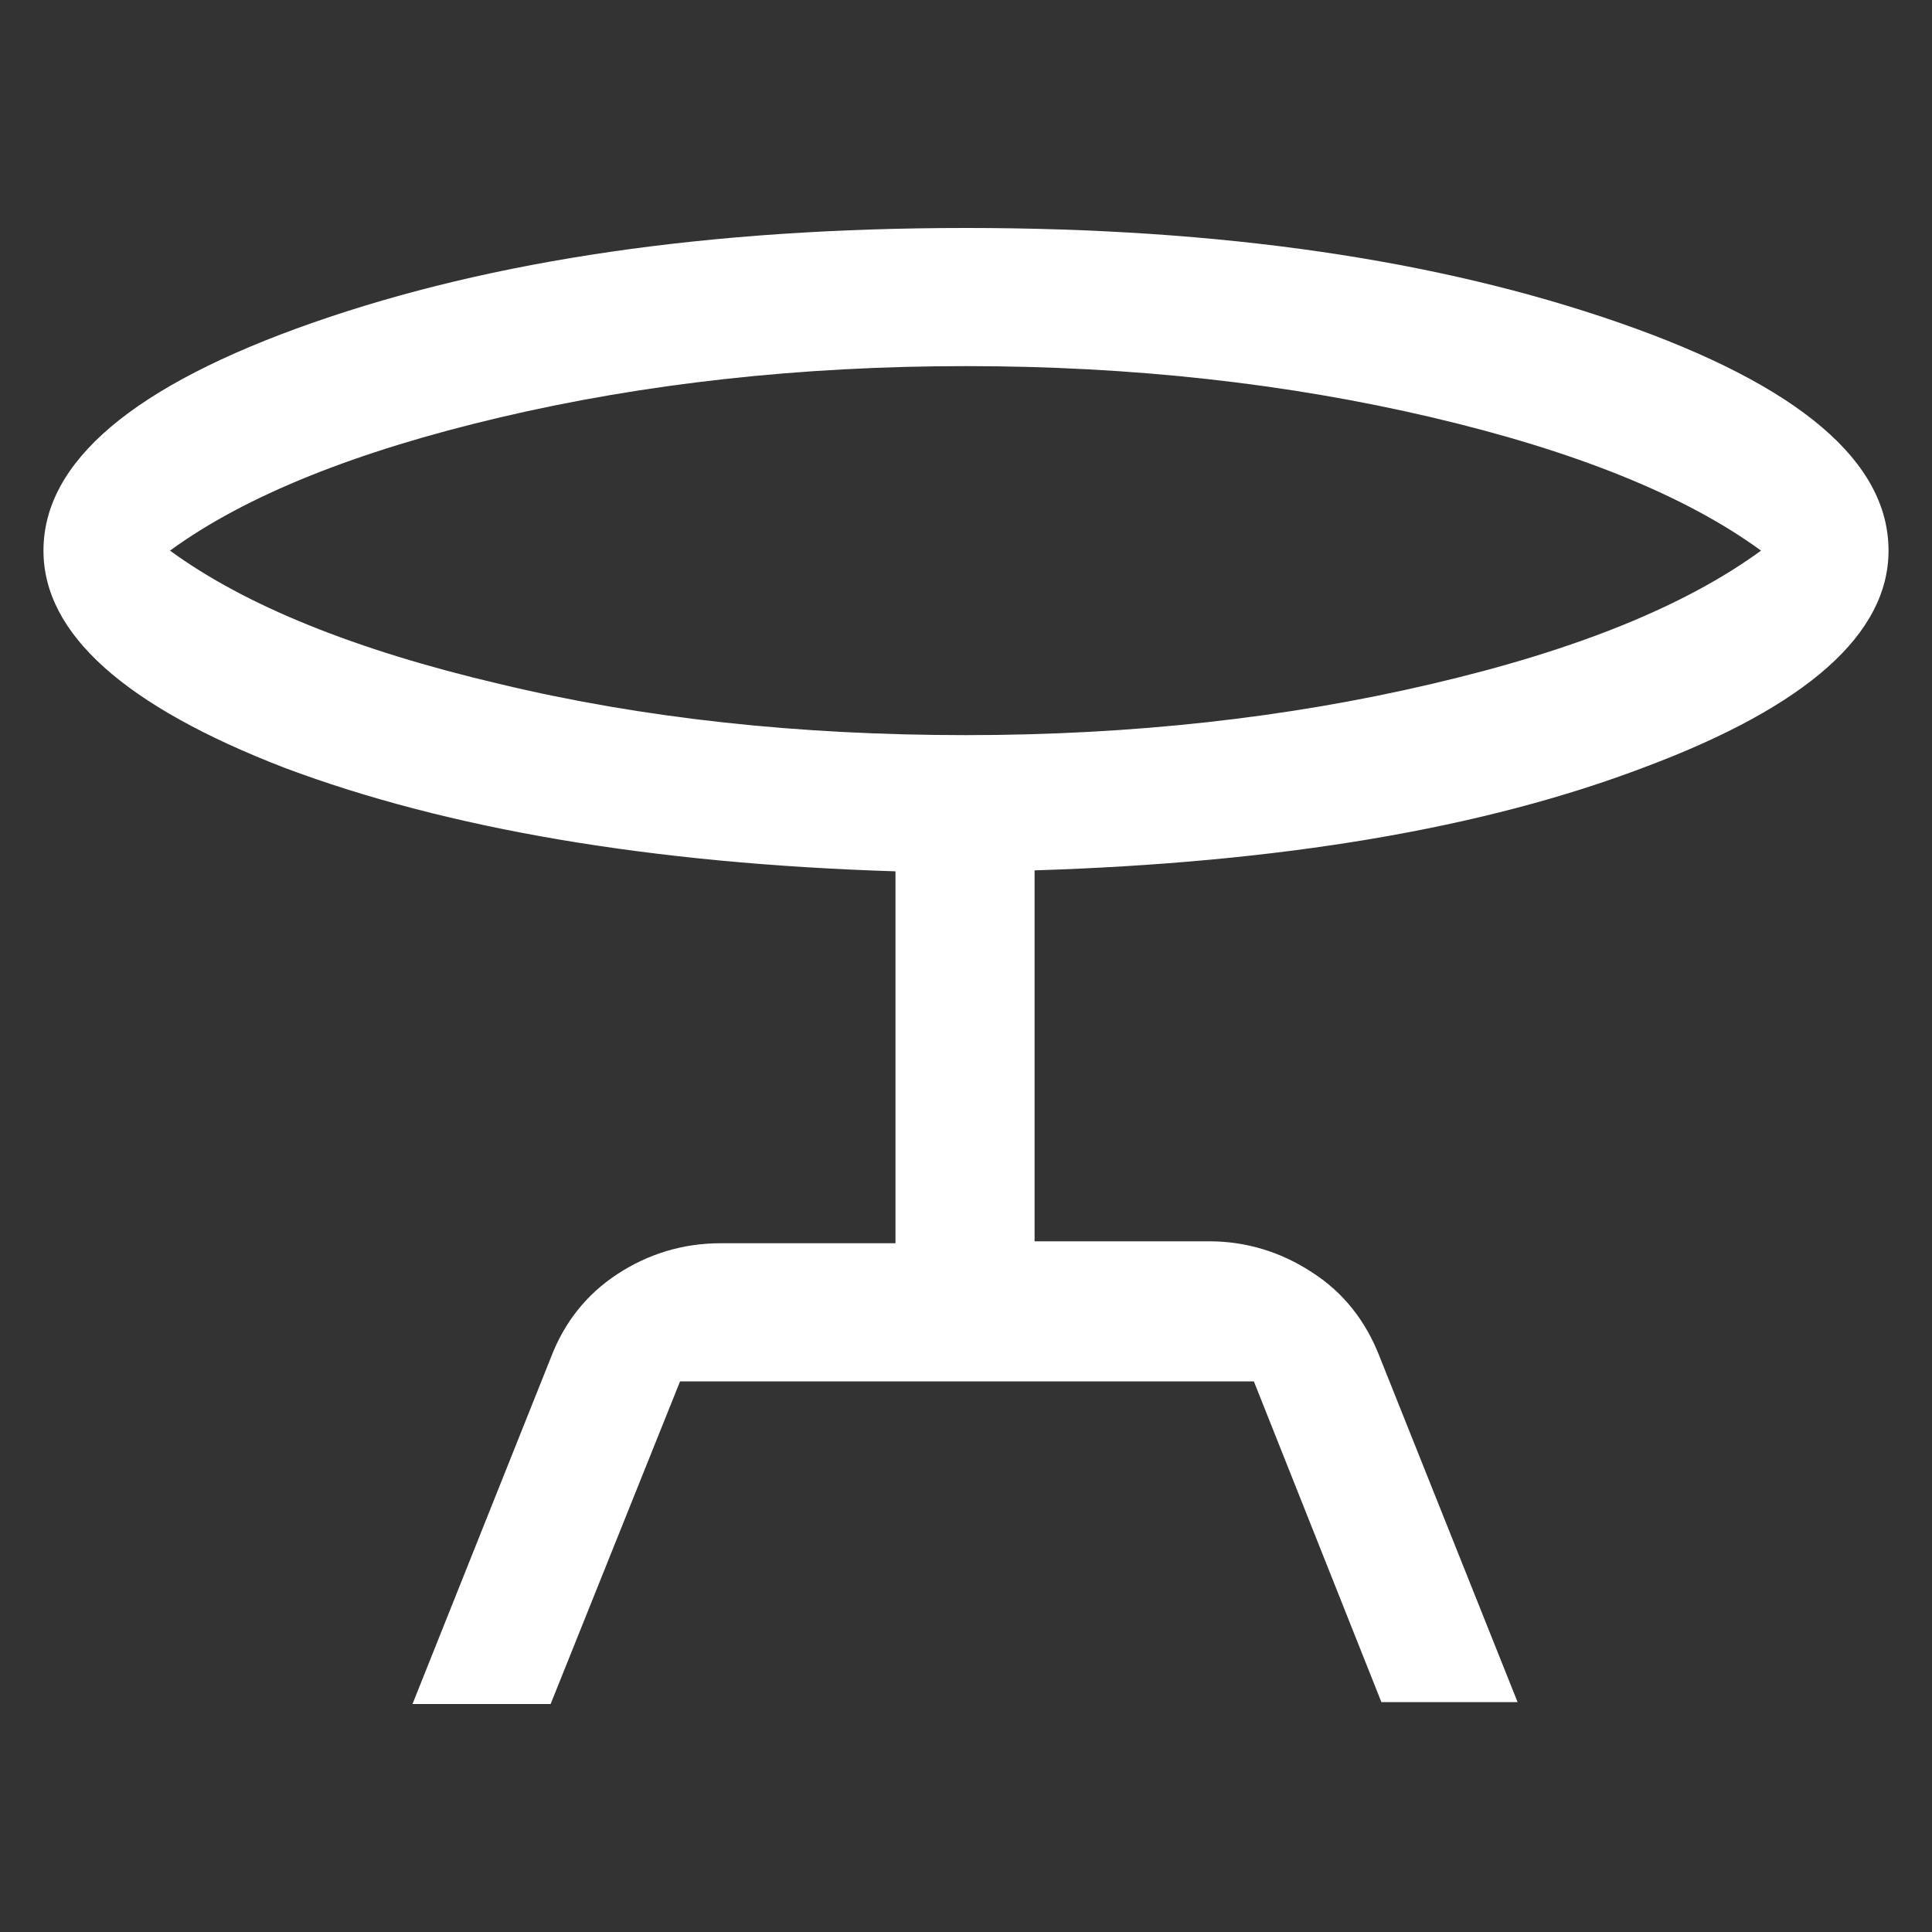
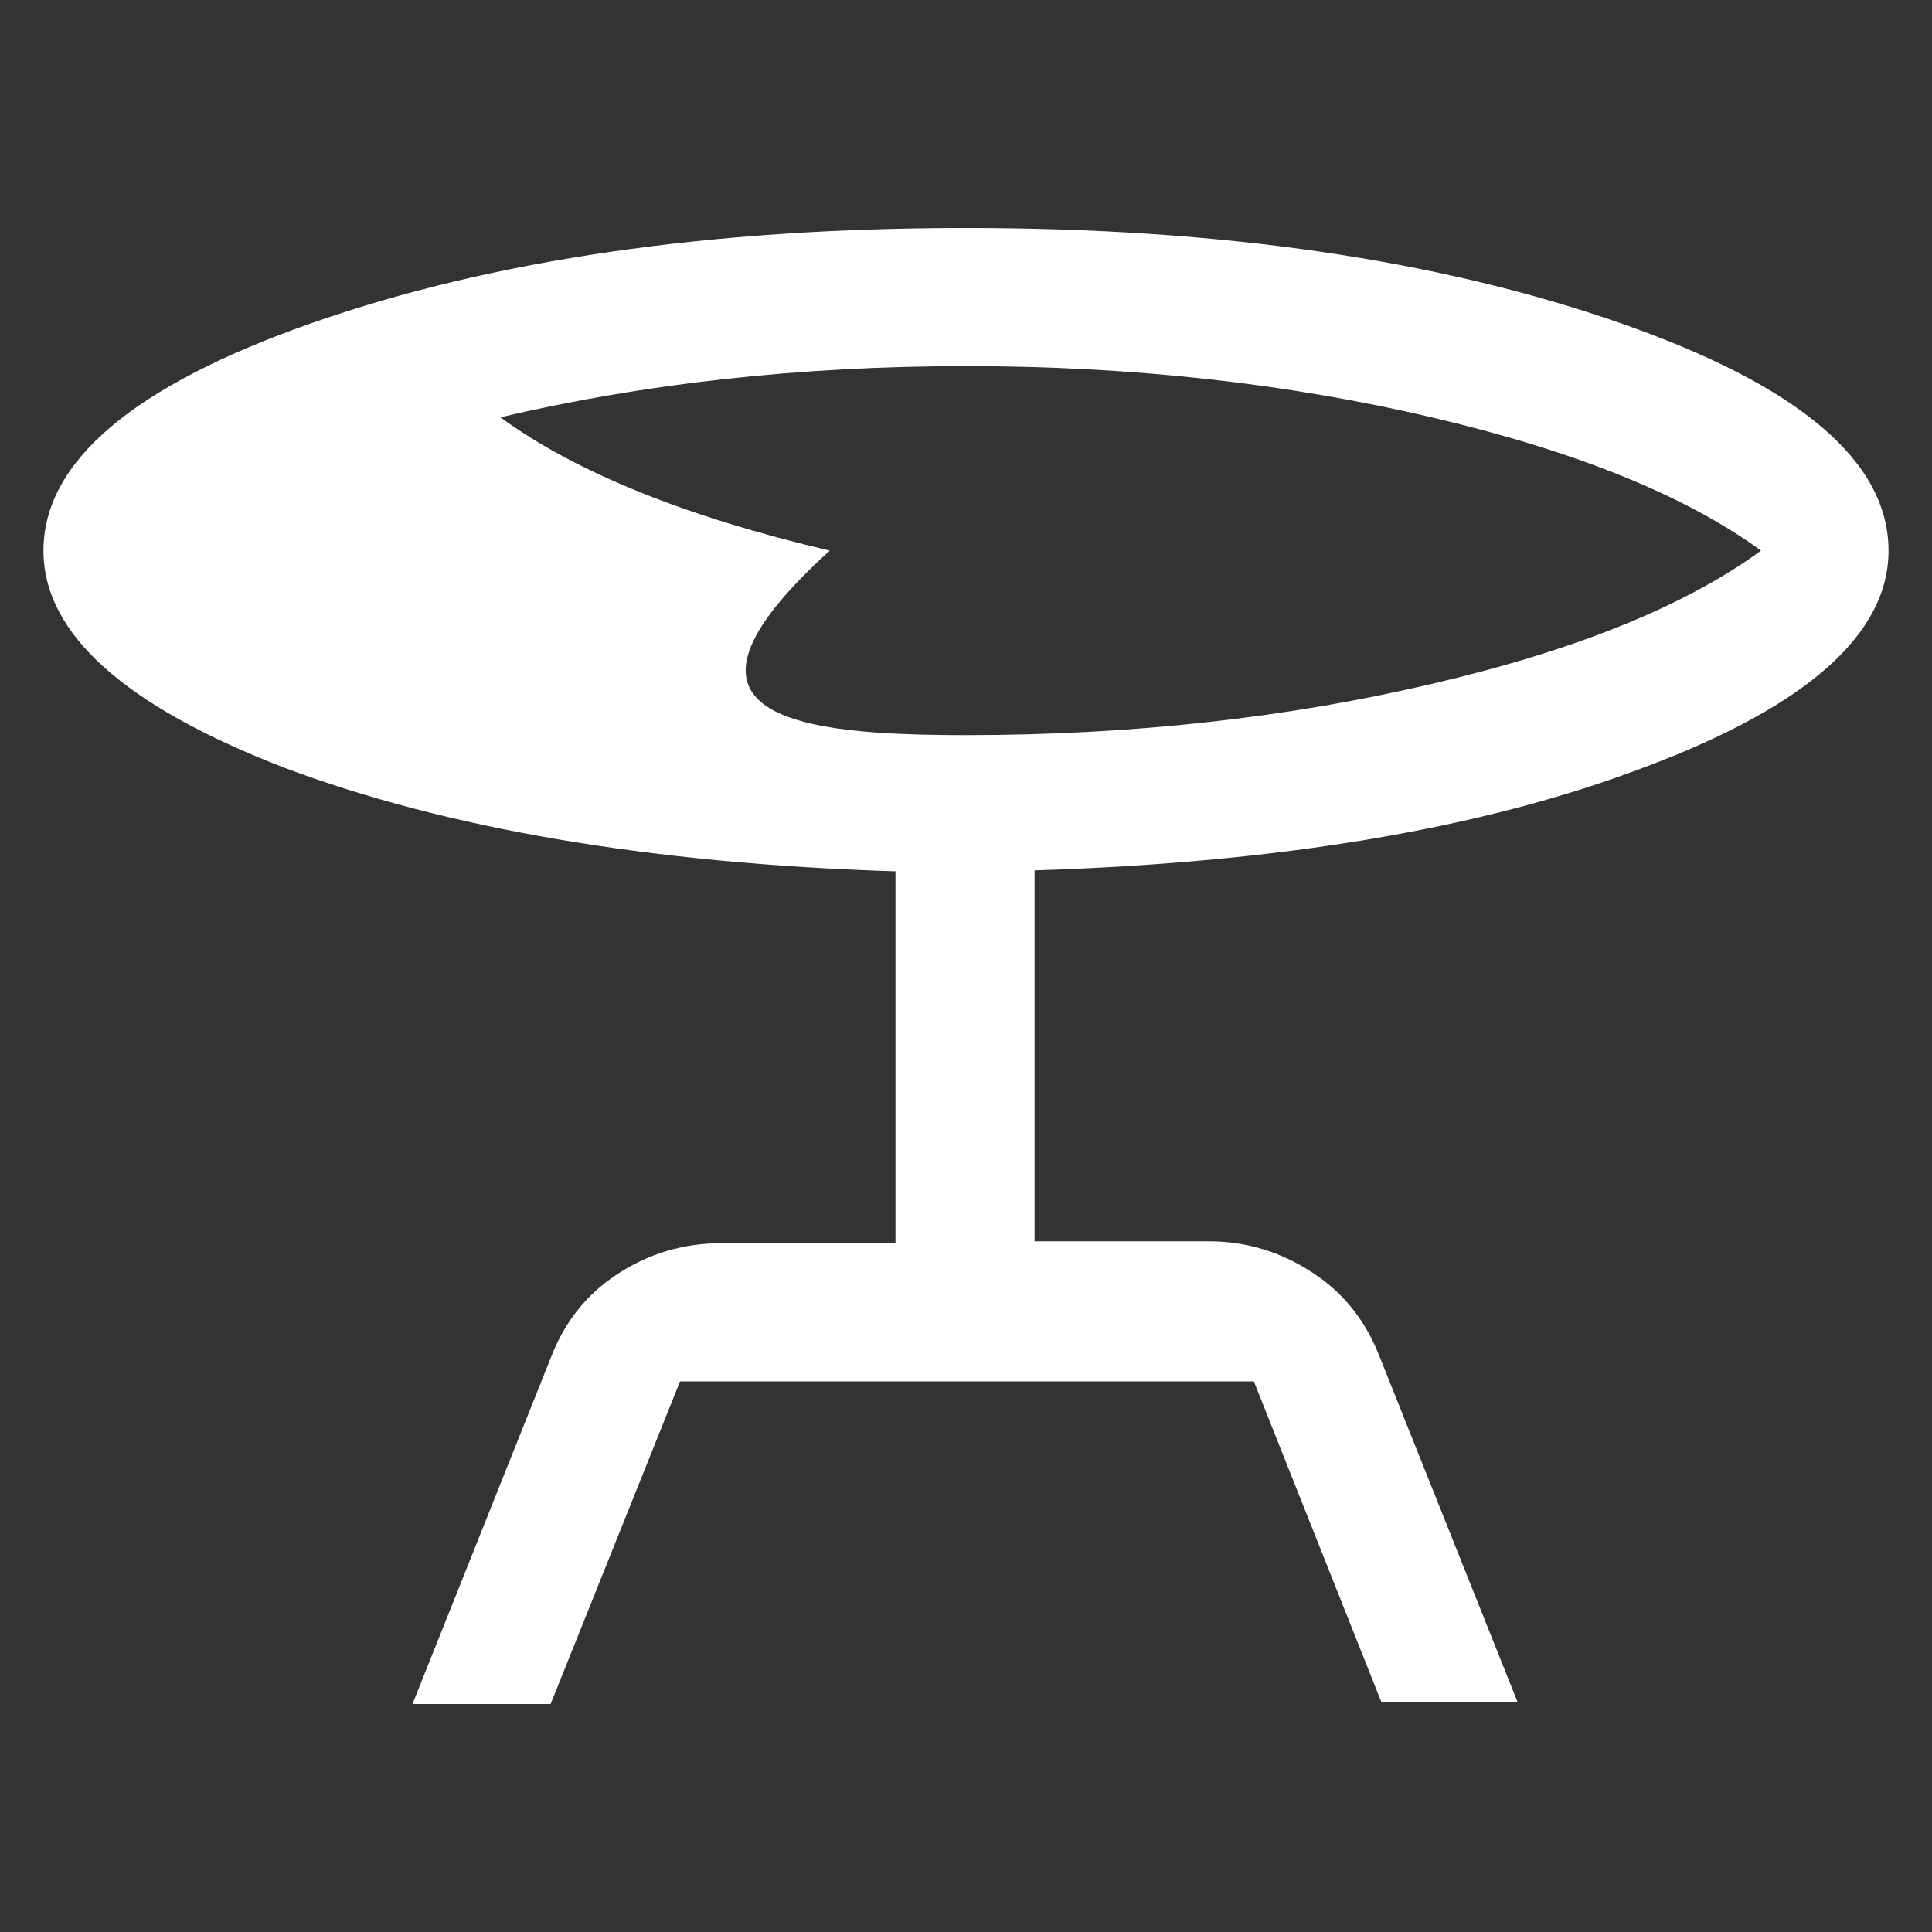
<svg xmlns="http://www.w3.org/2000/svg" version="1.1" id="Layer_1" x="0px" y="0px" viewBox="0 0 200 200" style="enable-background:new 0 0 200 200;" xml:space="preserve">
  <rect x="0" y="0" width="200" height="200" fill="#333333" stroke="none" />
  <style type="text/css">
	.st0{fill:#FFFFFF;}
</style>
-   <path class="st0" d="M42.7,176.4L57,140.6c1.4-3.7,3.7-6.6,6.9-8.7c3.2-2.1,6.8-3.2,10.7-3.2h18.1V90.2  c-25.3-0.8-46.4-4.4-63.2-10.7C12.9,73.1,4.5,65.6,4.5,57c0-9.2,9.3-17.1,27.9-23.6s41.1-9.8,67.6-9.8s48.9,3.3,67.6,9.8  s27.9,14.4,27.9,23.6c0,8.6-8.4,16.1-25.2,22.4c-16.8,6.4-37.8,9.9-63.2,10.7v38.4h18.1c3.8,0,7.4,1.1,10.6,3.2  c3.3,2.1,5.6,5.1,7,8.7l14.3,35.8H143L129.8,143H70.4L57,176.4H42.7z M100,76.1c17.2,0,33.3-1.8,48.2-5.3c15-3.5,26.3-8.1,34.1-13.8  c-7.8-5.7-19.2-10.3-34.1-13.8s-31-5.3-48.2-5.3s-33.3,1.8-48.2,5.3S25.4,51.3,17.6,57c7.8,5.7,19.2,10.3,34.1,13.8  C66.7,74.4,82.8,76.1,100,76.1z" />
+   <path class="st0" d="M42.7,176.4L57,140.6c1.4-3.7,3.7-6.6,6.9-8.7c3.2-2.1,6.8-3.2,10.7-3.2h18.1V90.2  c-25.3-0.8-46.4-4.4-63.2-10.7C12.9,73.1,4.5,65.6,4.5,57c0-9.2,9.3-17.1,27.9-23.6s41.1-9.8,67.6-9.8s48.9,3.3,67.6,9.8  s27.9,14.4,27.9,23.6c0,8.6-8.4,16.1-25.2,22.4c-16.8,6.4-37.8,9.9-63.2,10.7v38.4h18.1c3.8,0,7.4,1.1,10.6,3.2  c3.3,2.1,5.6,5.1,7,8.7l14.3,35.8H143L129.8,143H70.4L57,176.4H42.7z M100,76.1c17.2,0,33.3-1.8,48.2-5.3c15-3.5,26.3-8.1,34.1-13.8  c-7.8-5.7-19.2-10.3-34.1-13.8s-31-5.3-48.2-5.3s-33.3,1.8-48.2,5.3c7.8,5.7,19.2,10.3,34.1,13.8  C66.7,74.4,82.8,76.1,100,76.1z" />
</svg>